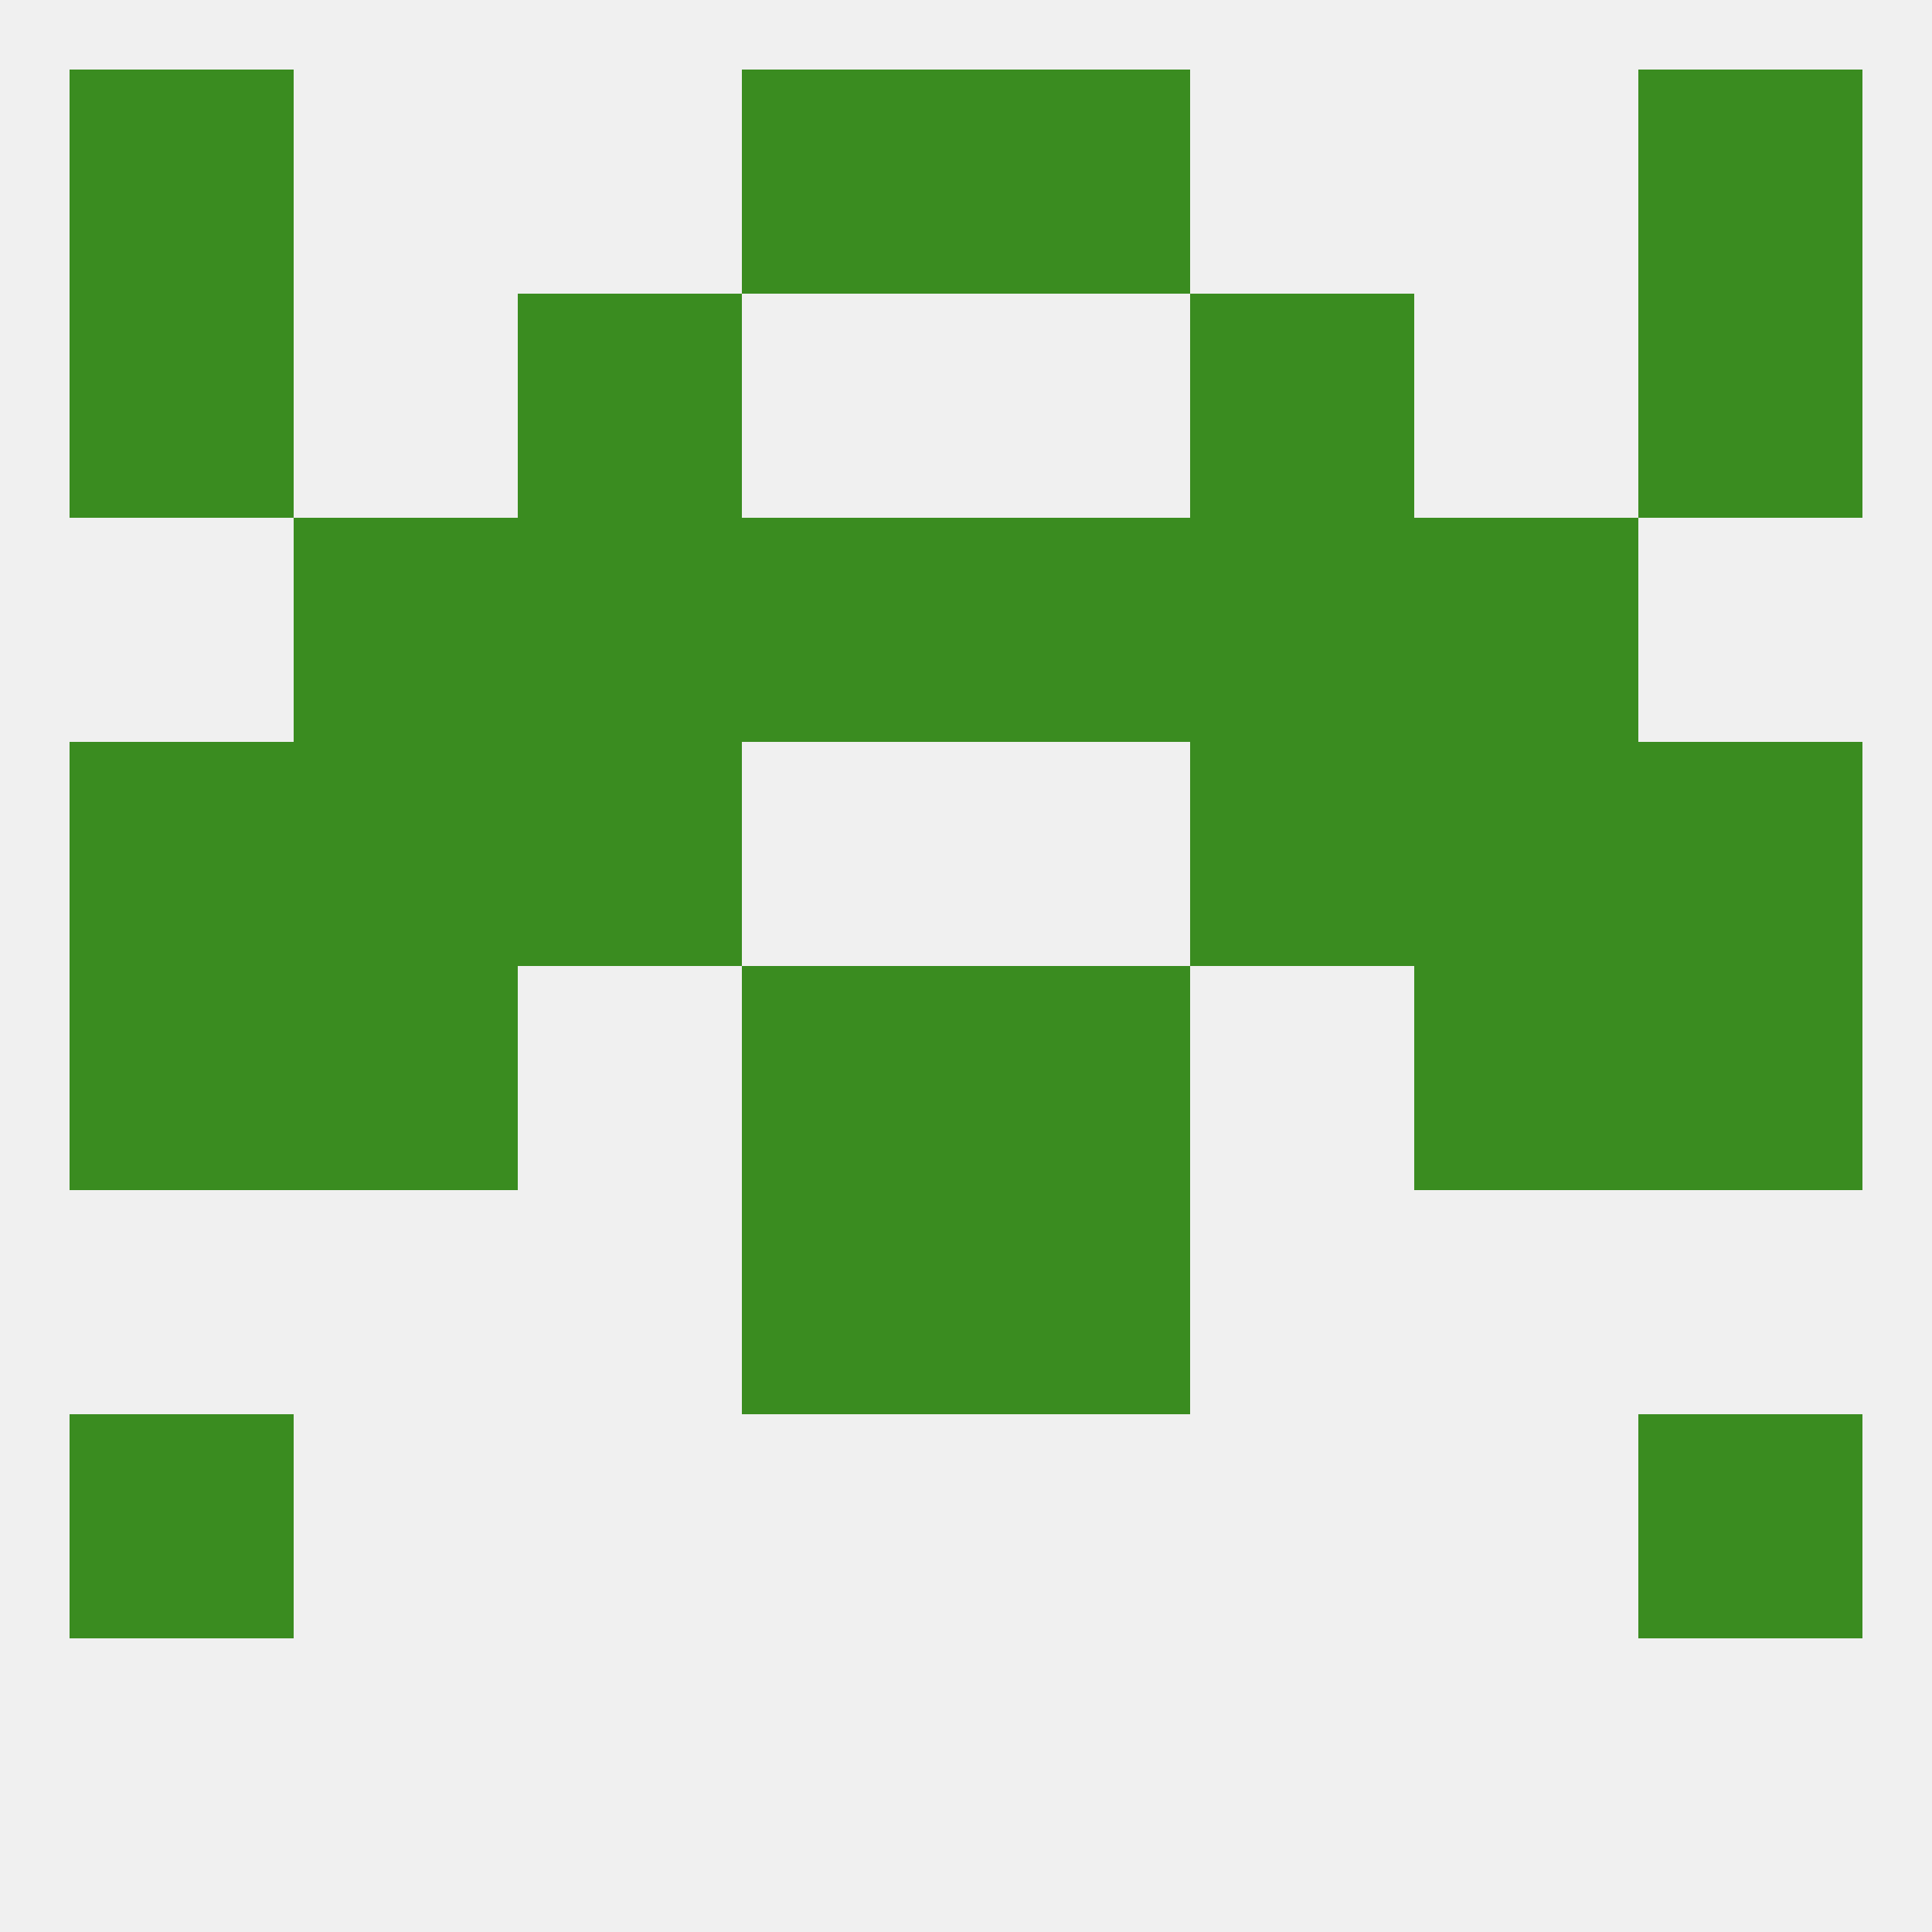
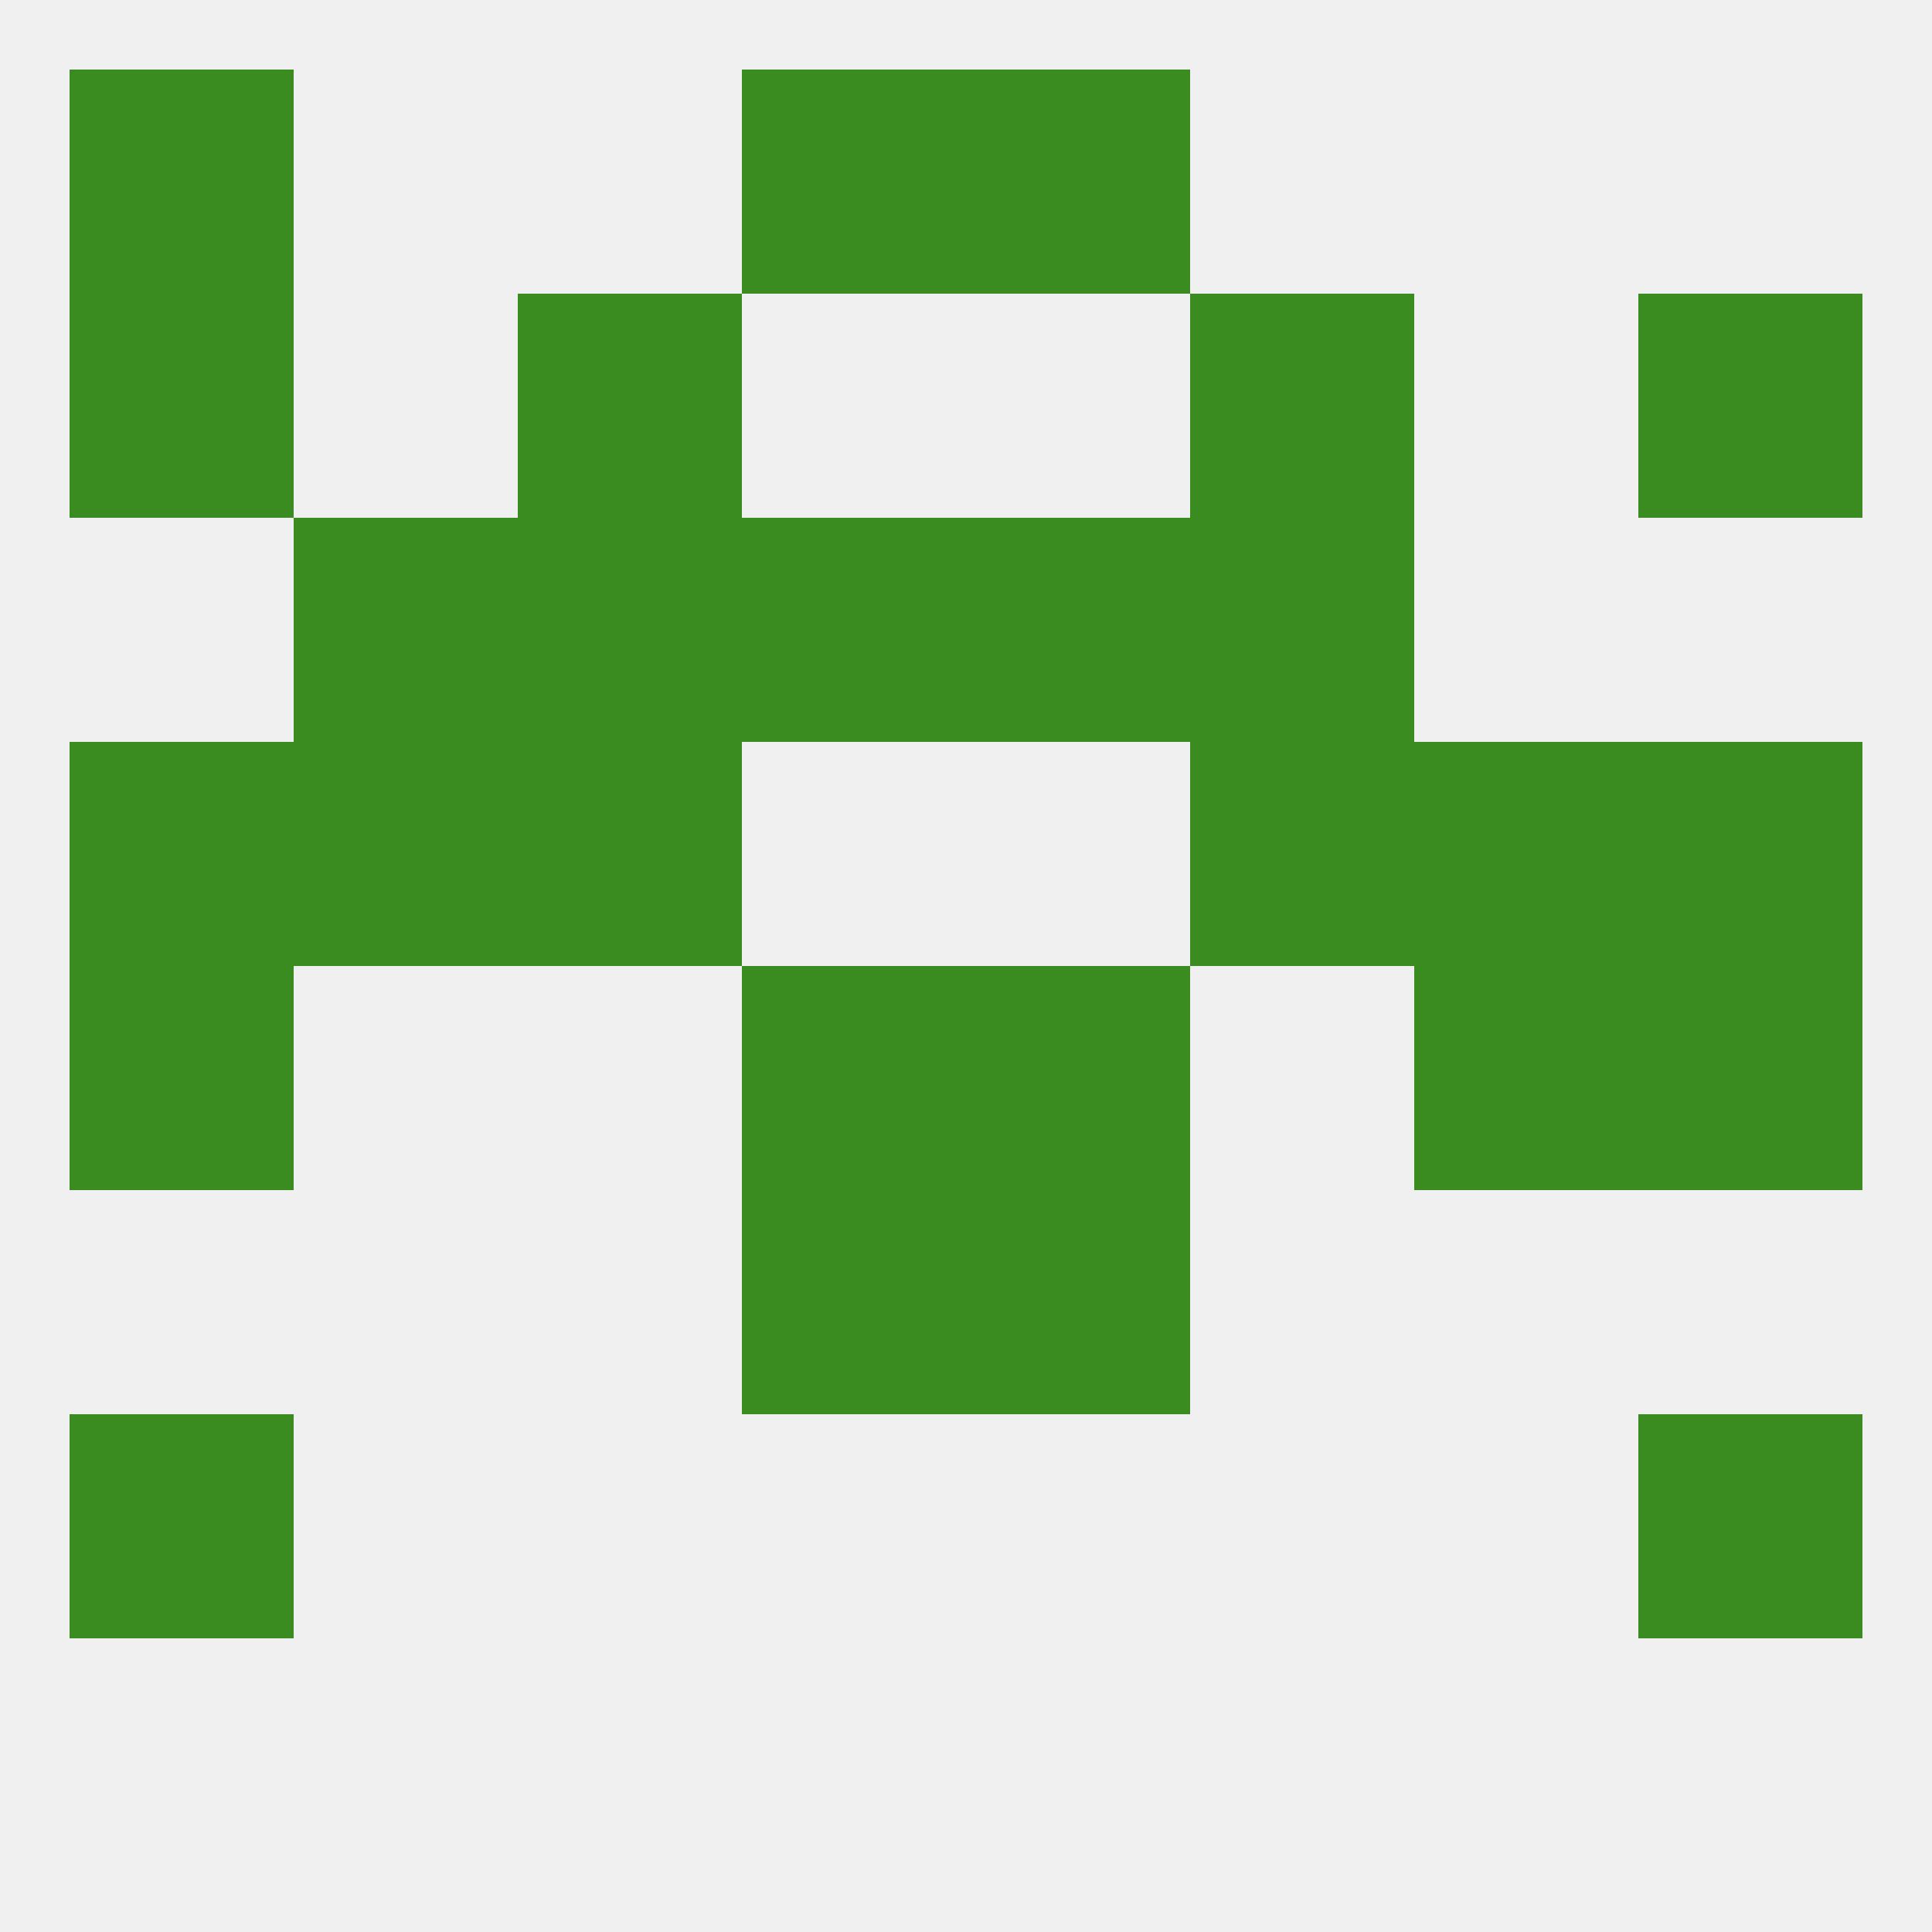
<svg xmlns="http://www.w3.org/2000/svg" version="1.1" baseprofile="full" width="250" height="250" viewBox="0 0 250 250">
  <rect width="100%" height="100%" fill="rgba(240,240,240,255)" />
  <rect x="96" y="67" width="29" height="29" fill="rgba(58,140,32,255)" />
  <rect x="125" y="67" width="29" height="29" fill="rgba(58,140,32,255)" />
  <rect x="67" y="67" width="29" height="29" fill="rgba(58,140,32,255)" />
  <rect x="154" y="67" width="29" height="29" fill="rgba(58,140,32,255)" />
  <rect x="38" y="67" width="29" height="29" fill="rgba(58,140,32,255)" />
-   <rect x="183" y="67" width="29" height="29" fill="rgba(58,140,32,255)" />
  <rect x="67" y="38" width="29" height="29" fill="rgba(58,140,32,255)" />
  <rect x="154" y="38" width="29" height="29" fill="rgba(58,140,32,255)" />
  <rect x="9" y="38" width="29" height="29" fill="rgba(58,140,32,255)" />
  <rect x="212" y="38" width="29" height="29" fill="rgba(58,140,32,255)" />
  <rect x="9" y="9" width="29" height="29" fill="rgba(58,140,32,255)" />
-   <rect x="212" y="9" width="29" height="29" fill="rgba(58,140,32,255)" />
  <rect x="96" y="9" width="29" height="29" fill="rgba(58,140,32,255)" />
  <rect x="125" y="9" width="29" height="29" fill="rgba(58,140,32,255)" />
  <rect x="183" y="125" width="29" height="29" fill="rgba(58,140,32,255)" />
  <rect x="96" y="125" width="29" height="29" fill="rgba(58,140,32,255)" />
  <rect x="125" y="125" width="29" height="29" fill="rgba(58,140,32,255)" />
  <rect x="9" y="125" width="29" height="29" fill="rgba(58,140,32,255)" />
  <rect x="212" y="125" width="29" height="29" fill="rgba(58,140,32,255)" />
-   <rect x="38" y="125" width="29" height="29" fill="rgba(58,140,32,255)" />
  <rect x="96" y="154" width="29" height="29" fill="rgba(58,140,32,255)" />
  <rect x="125" y="154" width="29" height="29" fill="rgba(58,140,32,255)" />
  <rect x="212" y="183" width="29" height="29" fill="rgba(58,140,32,255)" />
  <rect x="9" y="183" width="29" height="29" fill="rgba(58,140,32,255)" />
  <rect x="9" y="96" width="29" height="29" fill="rgba(58,140,32,255)" />
  <rect x="212" y="96" width="29" height="29" fill="rgba(58,140,32,255)" />
  <rect x="38" y="96" width="29" height="29" fill="rgba(58,140,32,255)" />
  <rect x="183" y="96" width="29" height="29" fill="rgba(58,140,32,255)" />
  <rect x="67" y="96" width="29" height="29" fill="rgba(58,140,32,255)" />
  <rect x="154" y="96" width="29" height="29" fill="rgba(58,140,32,255)" />
</svg>